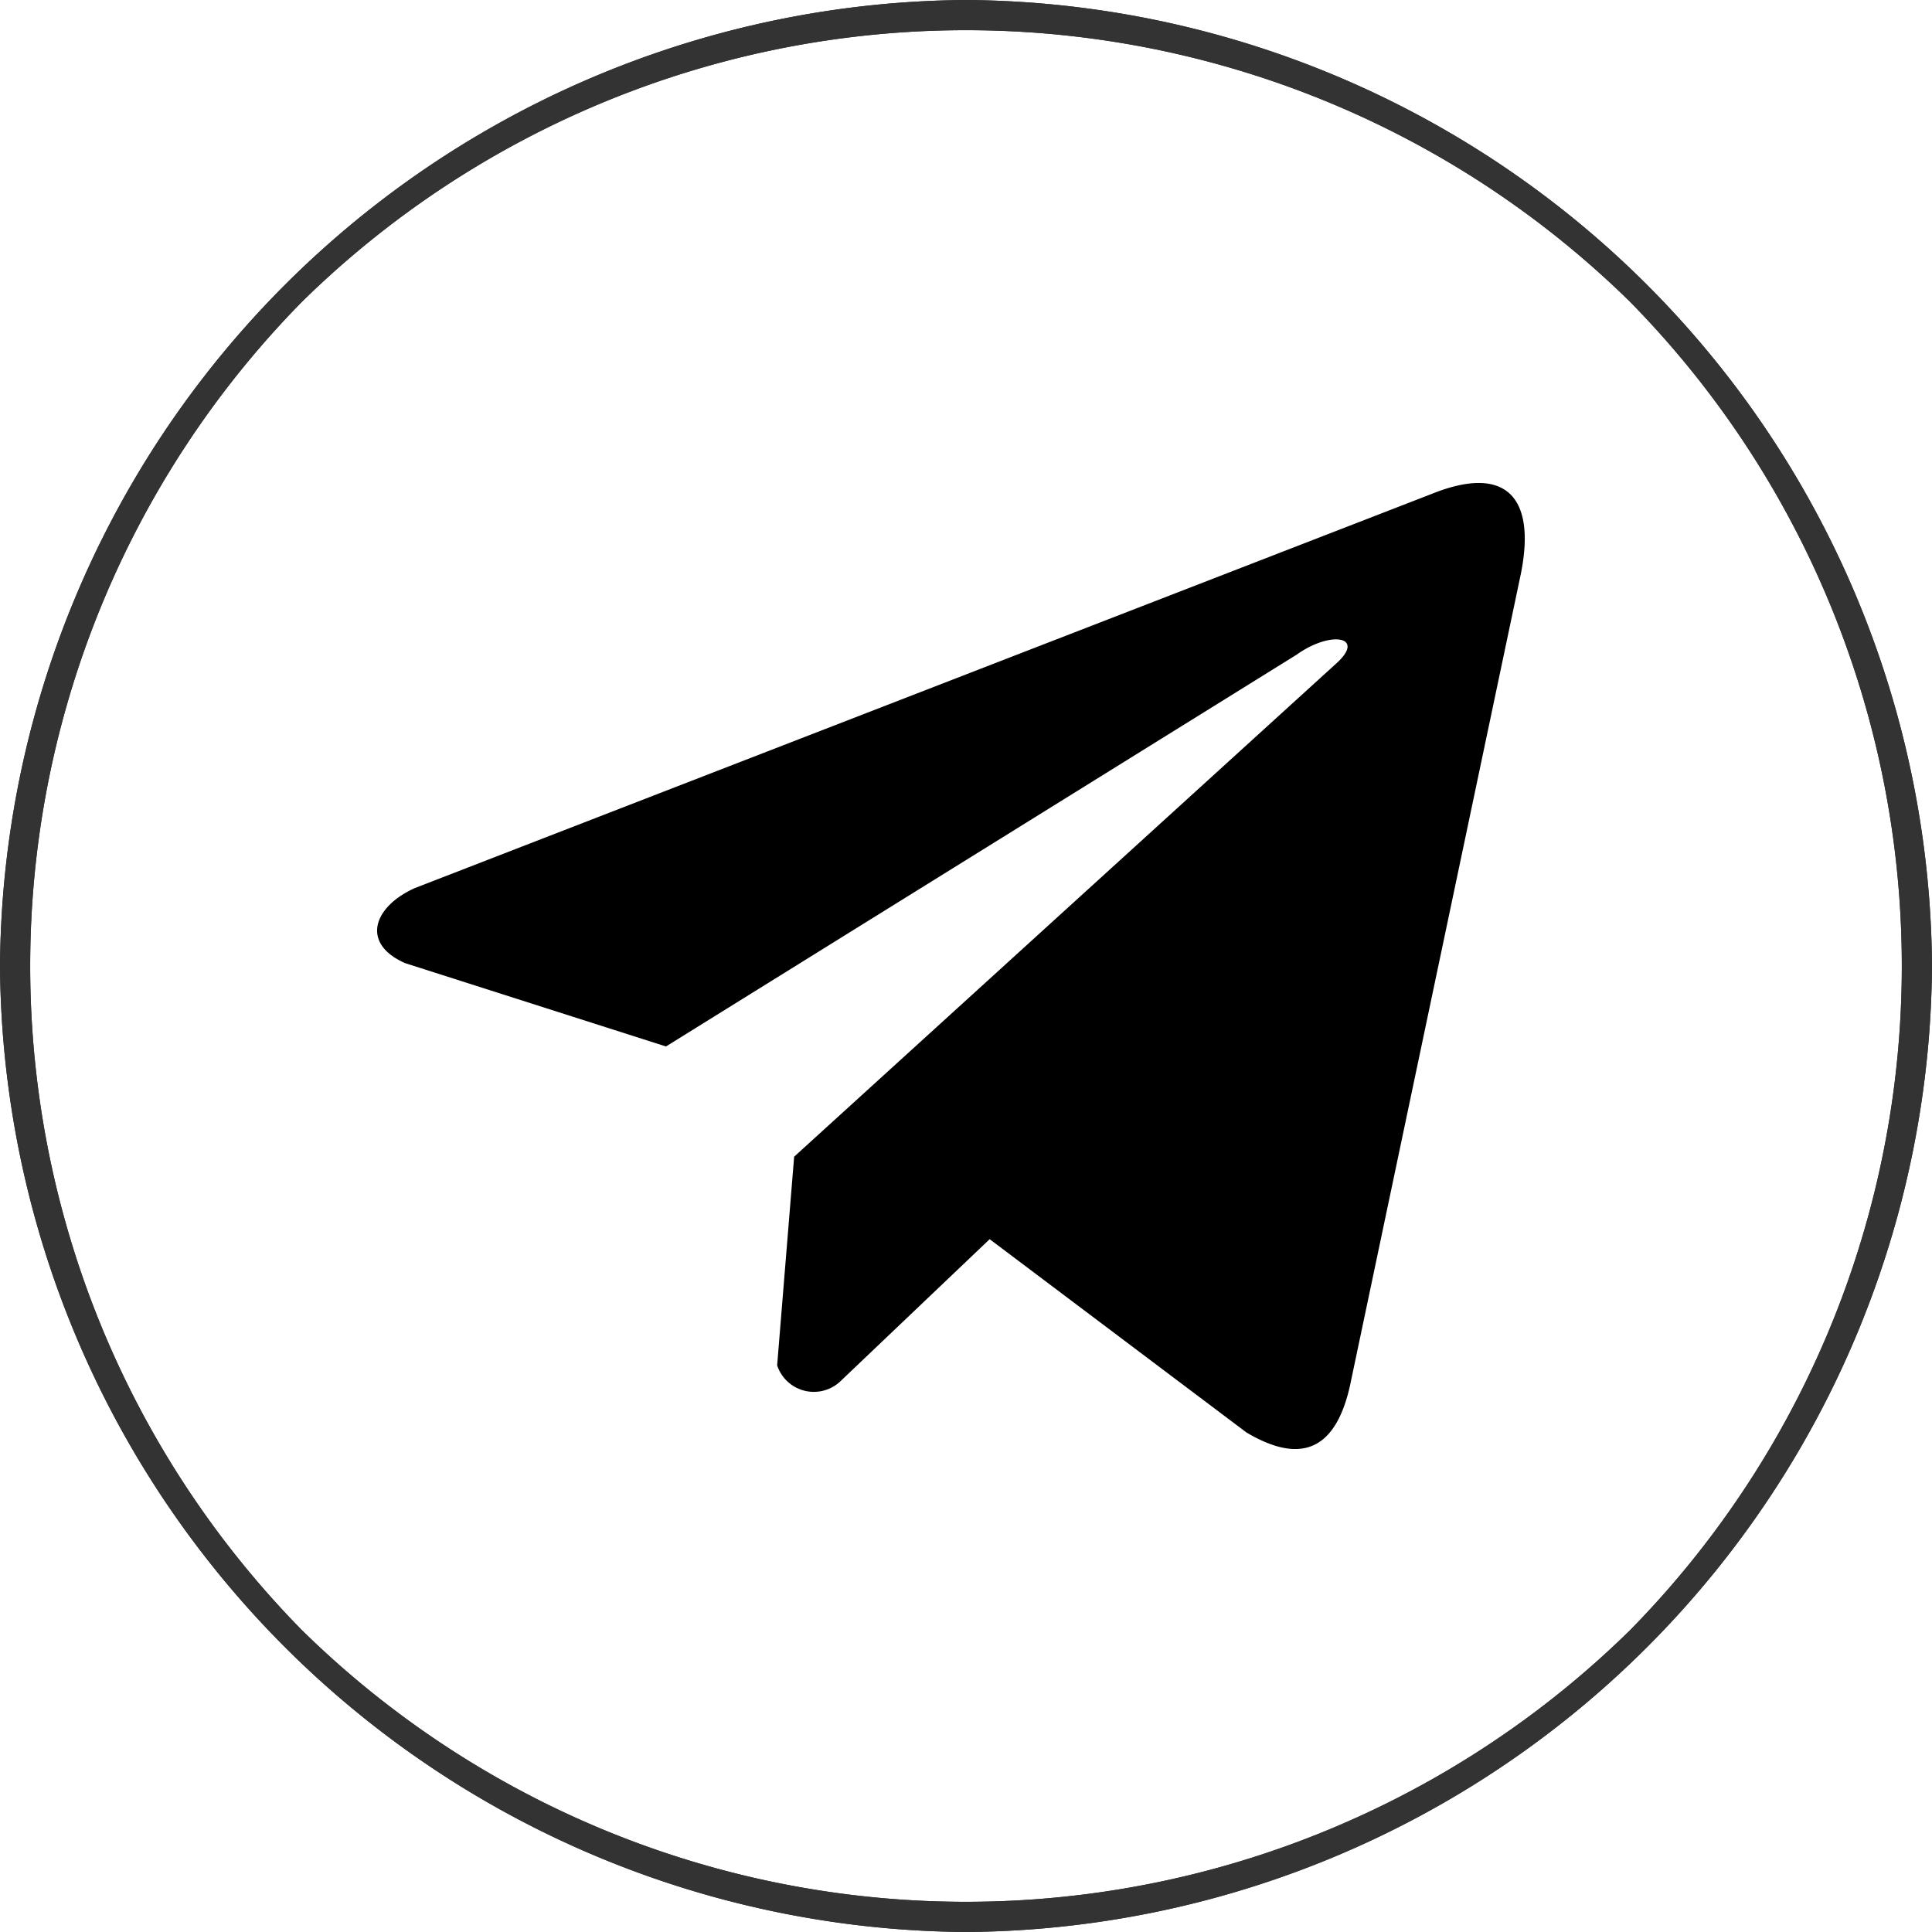
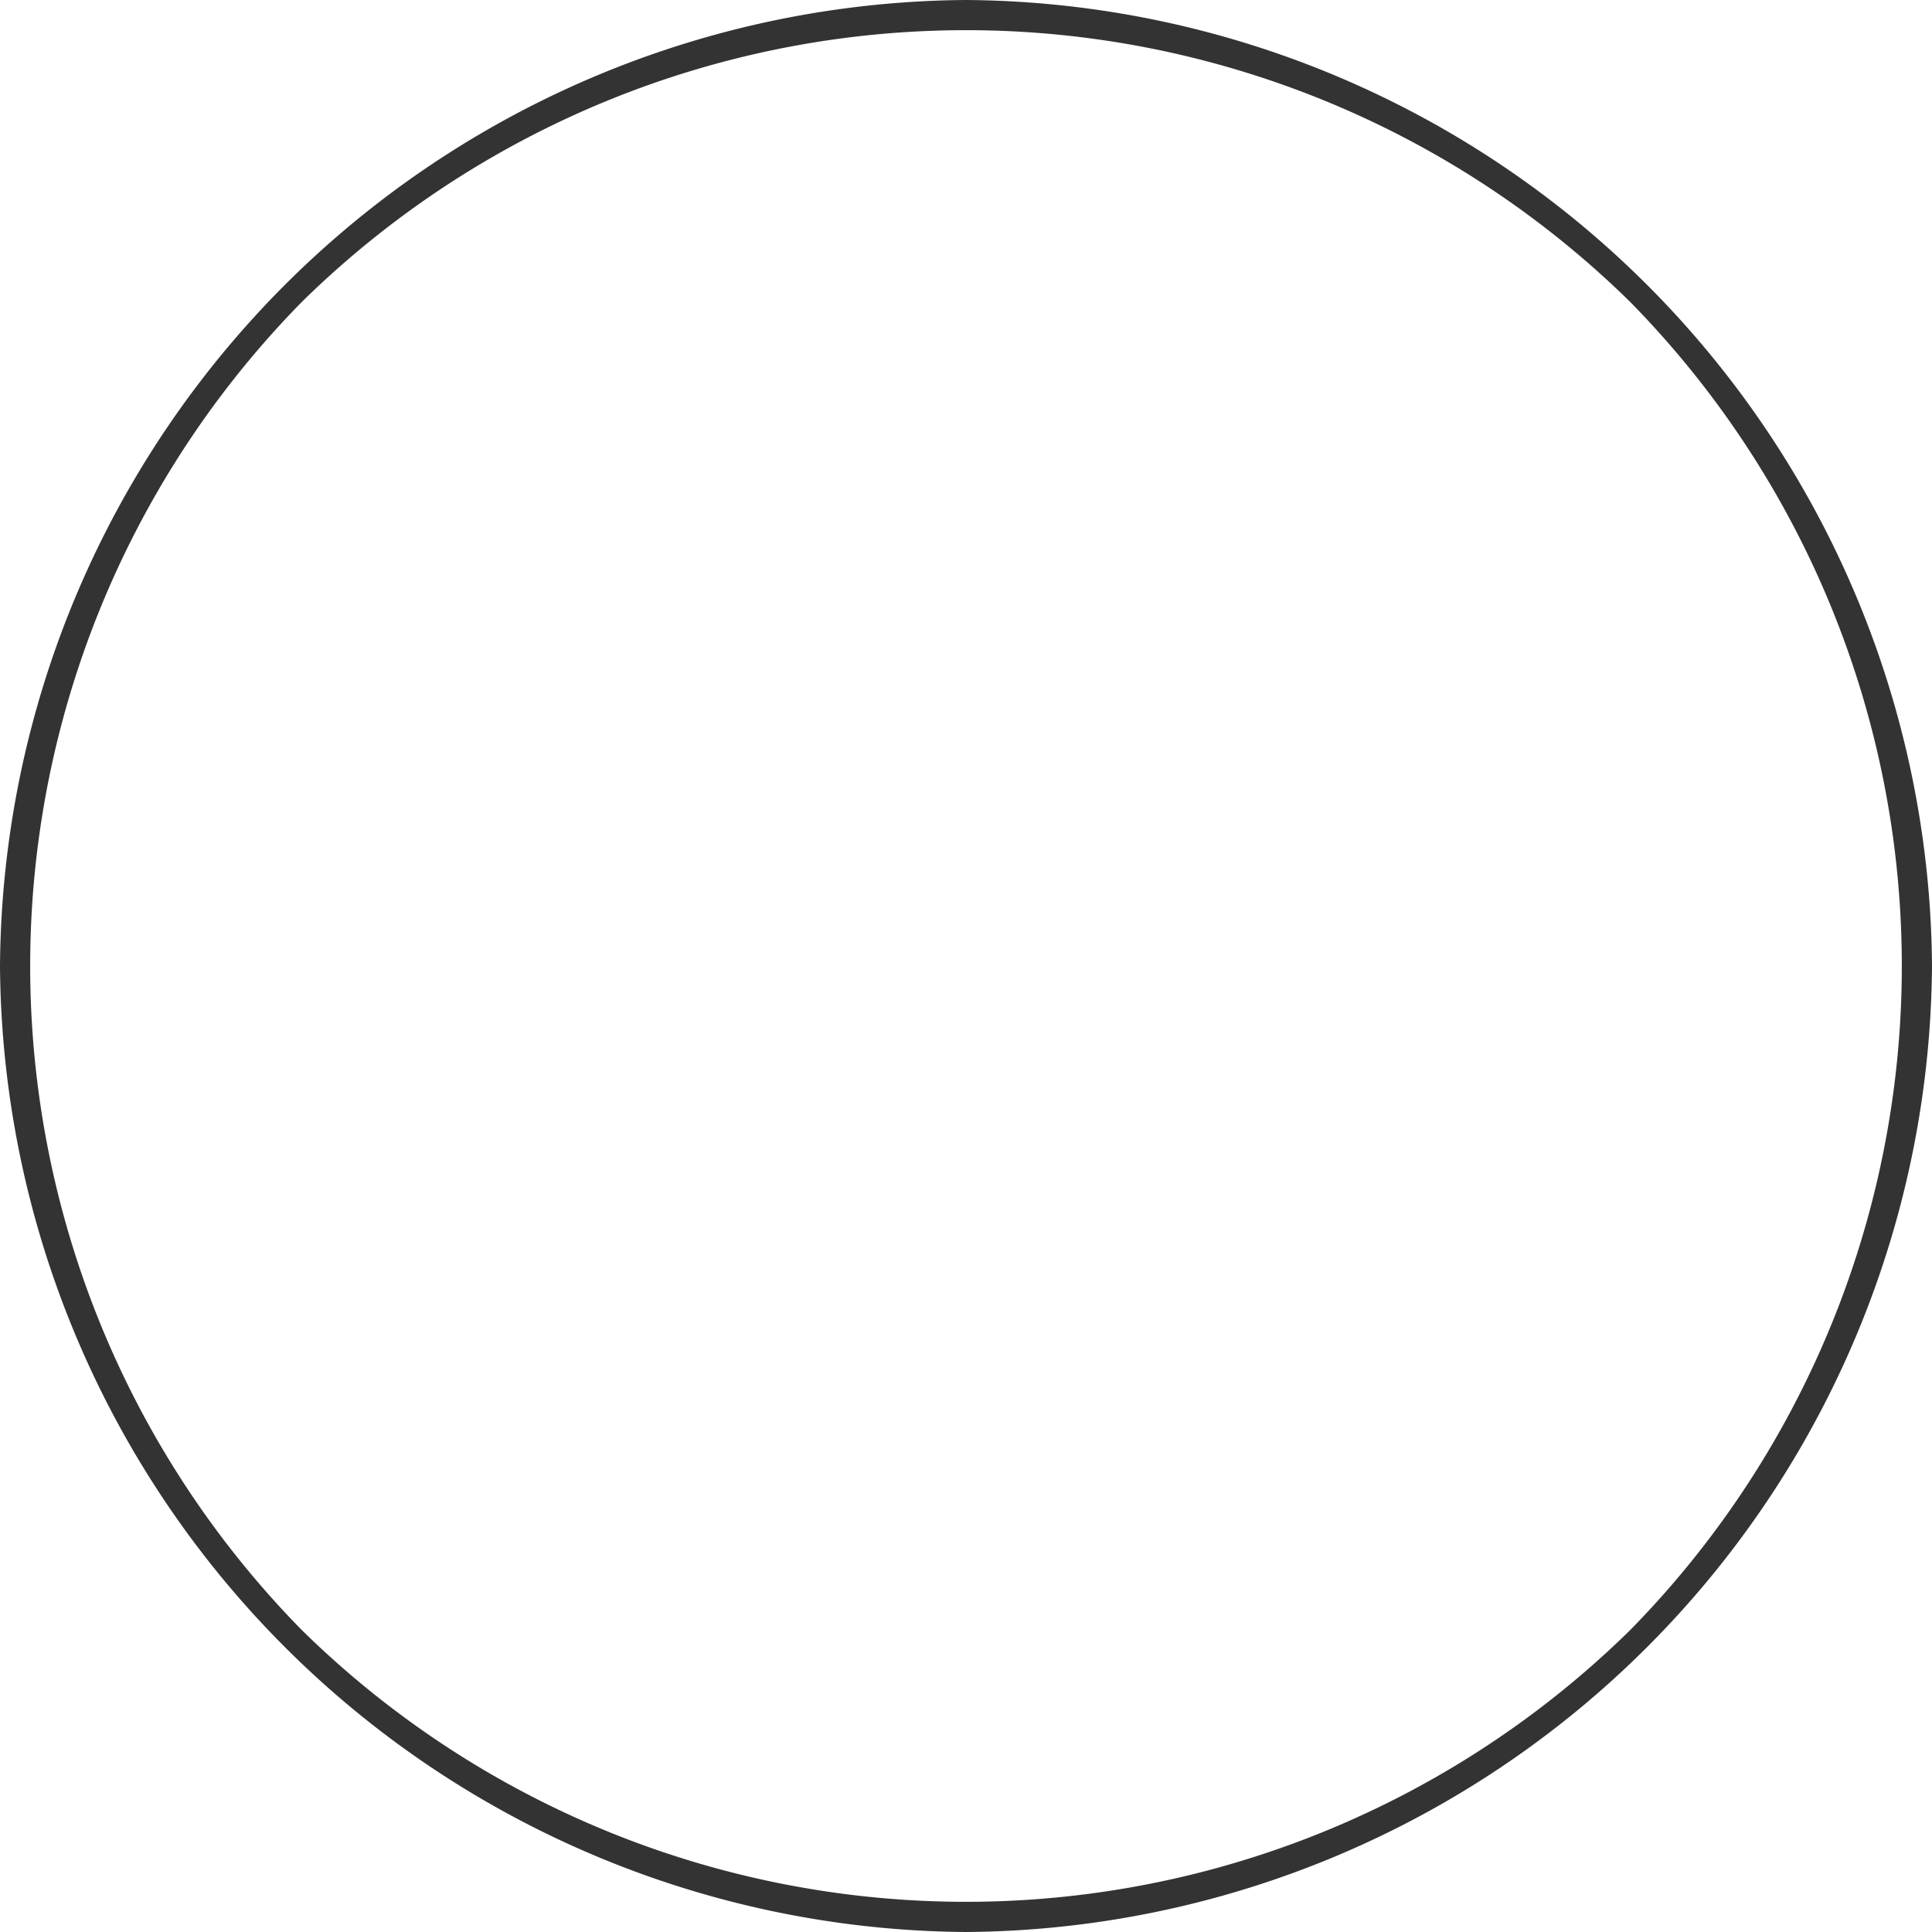
<svg xmlns="http://www.w3.org/2000/svg" id="telegram" width="40" height="40" viewBox="0 0 40 40">
  <g id="lnkedin">
    <g id="_2643606626912">
      <g id="Grupo_2" data-name="Grupo 2">
-         <path id="Trazado_7" data-name="Trazado 7" d="M20,0A20.14,20.14,0,0,1,40,20,20.14,20.14,0,0,1,20,40,20.14,20.14,0,0,1,0,20,20.14,20.14,0,0,1,20,0ZM33.75,6.25a19.618,19.618,0,0,0-27.5,0,19.618,19.618,0,0,0,0,27.5,19.618,19.618,0,0,0,27.5,0,19.618,19.618,0,0,0,0-27.5Z" fill="#333" />
-       </g>
-       <path id="telegram_icon_131945" d="M21.832,40.752.781,48.912c-.847.38-1.134,1.141-.2,1.554l5.4,1.725,13.058-8.112c.713-.509,1.443-.373.815.187L8.635,54.473l-.352,4.32a.8.8,0,0,0,1.3.339l3.1-2.951,5.314,4c1.234.734,1.906.26,2.171-1.086L23.661,42.5C24.023,40.847,23.406,40.117,21.832,40.752Z" transform="translate(7.807 -30.525)" />
+         </g>
    </g>
  </g>
  <g id="_2643606626912-2" data-name="_2643606626912">
    <g id="Grupo_2-2" data-name="Grupo 2">
      <path id="Trazado_7-2" data-name="Trazado 7" d="M20,0A20.14,20.14,0,0,1,40,20,20.14,20.14,0,0,1,20,40,20.14,20.14,0,0,1,0,20,20.14,20.14,0,0,1,20,0ZM33.75,6.25a19.618,19.618,0,0,0-27.5,0,19.618,19.618,0,0,0,0,27.5,19.618,19.618,0,0,0,27.5,0,19.618,19.618,0,0,0,0-27.5Z" fill="#333" />
    </g>
  </g>
</svg>